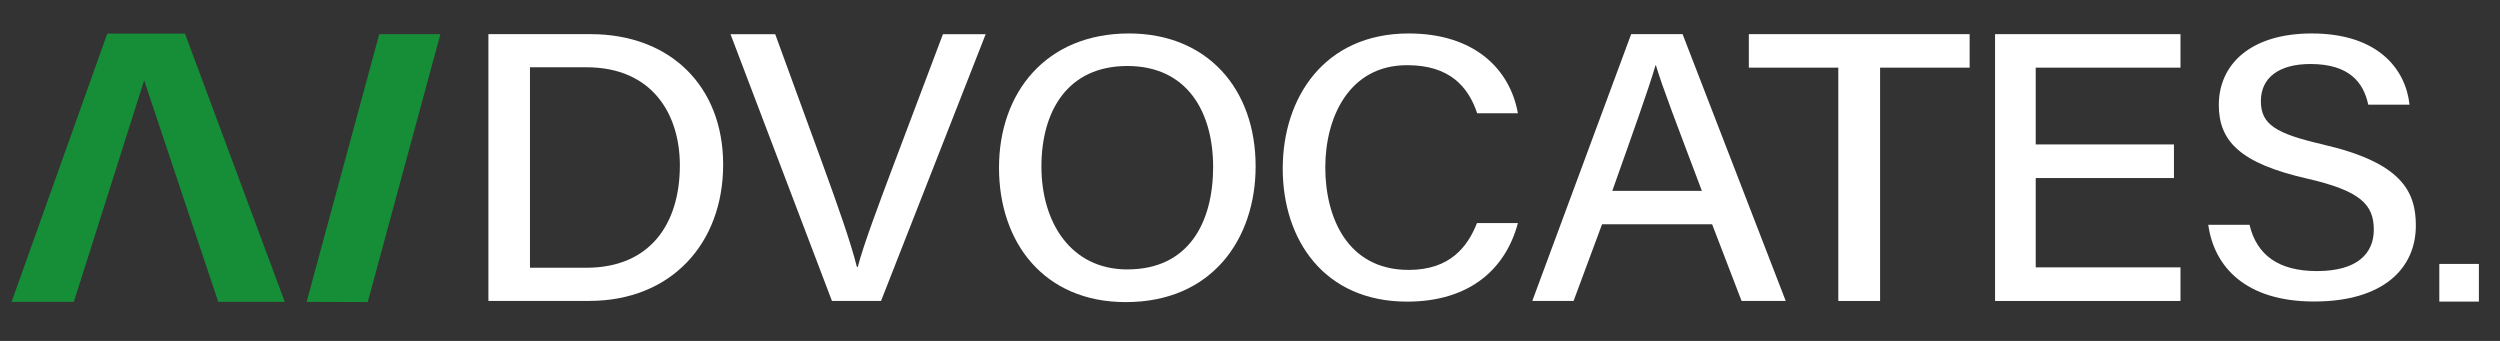
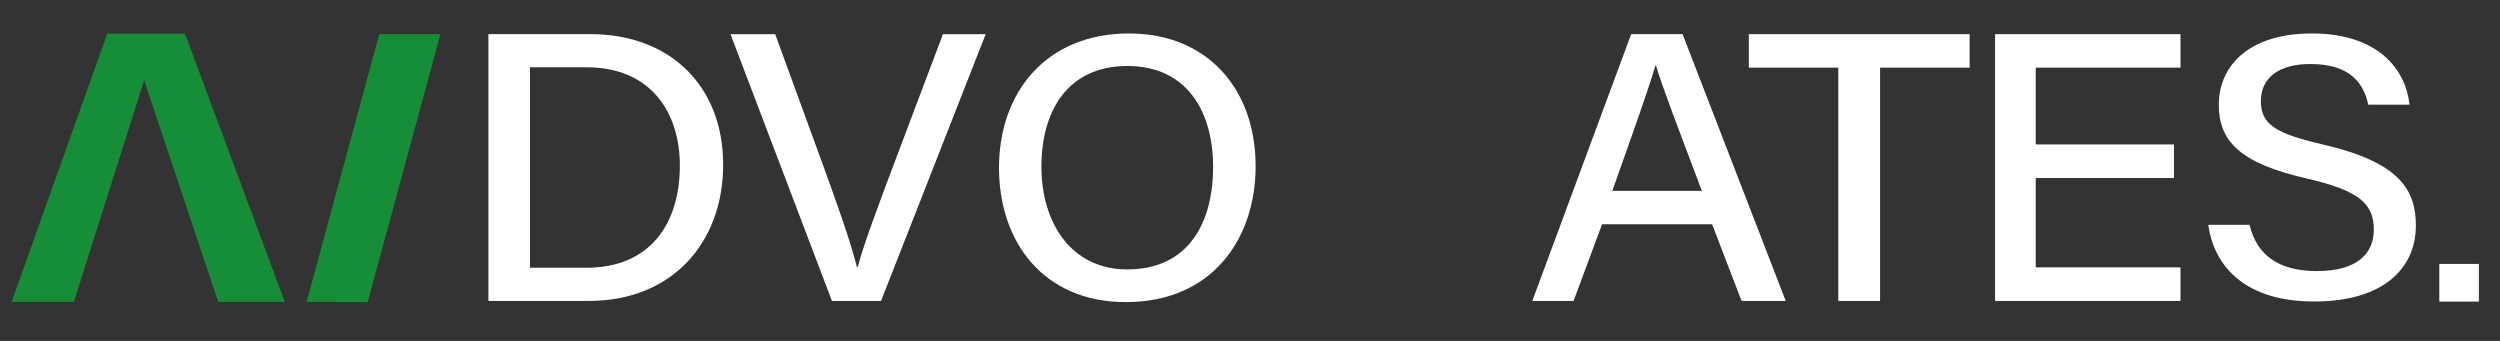
<svg xmlns="http://www.w3.org/2000/svg" width="88" height="12" viewBox="0 0 88 12" fill="none">
  <rect x="0" y="0" width="88" height="12" fill="#333333" stroke="none" />
  <g clip-path="url(#clip0_14414_58759)">
    <path d="M3.776 1.183L0.408 10.626H2.599L5.074 2.827C5.403 3.824 7.573 10.297 7.672 10.593L7.683 10.626H10.025L6.511 1.183H3.776Z" fill="#168D37" />
    <path d="M15.502 1.202L12.944 10.632L10.793 10.626L13.35 1.202H15.502Z" fill="#168D37" />
    <path d="M20.79 1.202H17.192V10.592H20.738C23.629 10.592 25.455 8.567 25.455 5.795C25.455 3.022 23.581 1.202 20.79 1.202ZM20.636 9.425H18.655V2.368H20.643C22.966 2.368 23.931 4.026 23.931 5.82C23.931 7.89 22.876 9.425 20.636 9.425Z" fill="white" />
    <path d="M33.192 1.202L31.434 5.857C30.924 7.217 30.4 8.606 30.193 9.397H30.163C29.945 8.52 29.468 7.182 28.972 5.816L27.287 1.203H25.714L29.285 10.594H31.012L34.696 1.203H33.193L33.192 1.202Z" fill="white" />
    <path d="M39.741 1.178C36.809 1.178 35.165 3.268 35.165 5.904C35.165 8.54 36.75 10.634 39.627 10.634C42.683 10.634 44.198 8.391 44.198 5.856C44.198 3.108 42.48 1.178 39.741 1.178ZM39.687 9.484C37.68 9.484 36.658 7.815 36.658 5.863C36.658 3.911 37.578 2.323 39.683 2.323C41.788 2.323 42.702 3.939 42.702 5.876C42.702 7.812 41.854 9.483 39.687 9.483V9.484Z" fill="white" />
-     <path d="M49.586 9.501C47.427 9.501 46.65 7.649 46.65 5.894C46.65 4.139 47.481 2.294 49.532 2.294C51.017 2.294 51.68 3.04 51.997 3.988H53.43C53.156 2.45 51.919 1.178 49.586 1.178C46.618 1.178 45.152 3.435 45.152 5.935C45.152 8.435 46.605 10.617 49.528 10.617C51.762 10.617 53.009 9.44 53.43 7.852H51.99C51.663 8.677 51.05 9.501 49.586 9.501Z" fill="white" />
    <path d="M59.229 1.202H57.417L53.937 10.592H55.39L56.392 7.895H60.267L61.303 10.592H62.857L59.227 1.202H59.229ZM56.753 6.718C57.473 4.686 58.035 3.121 58.274 2.299H58.289C58.507 3.04 59.01 4.344 59.906 6.718H56.753Z" fill="white" />
    <path d="M61.559 1.202V2.381H64.708V10.594H66.179V2.381H69.331V1.202H61.559Z" fill="white" />
    <path d="M76.753 1.202V2.381H71.657V5.084H76.523V6.267H71.657V9.411H76.753V10.594H70.226V1.202H76.753Z" fill="white" />
    <path d="M81.766 5.085C80.103 4.702 79.583 4.379 79.583 3.559C79.583 2.738 80.213 2.253 81.328 2.253C82.703 2.253 83.201 2.915 83.362 3.684H84.815C84.683 2.45 83.722 1.178 81.375 1.178C79.198 1.178 78.102 2.284 78.102 3.694C78.102 4.977 78.864 5.75 81.204 6.285C83.085 6.715 83.558 7.198 83.558 8.086C83.558 8.917 82.984 9.542 81.556 9.542C80.211 9.542 79.438 8.983 79.184 7.914H77.731C77.933 9.372 79.026 10.613 81.455 10.613C83.884 10.613 85.038 9.457 85.038 7.938C85.038 6.733 84.528 5.72 81.764 5.086L81.766 5.085Z" fill="white" />
    <path d="M87.257 9.29H85.864V10.616H87.257V9.29Z" fill="white" />
  </g>
  <defs>
    <clipPath id="clip0_14414_58759">
      <rect width="87.184" height="10.293" fill="white" transform="translate(0.408 0.854)" />
    </clipPath>
  </defs>
</svg>